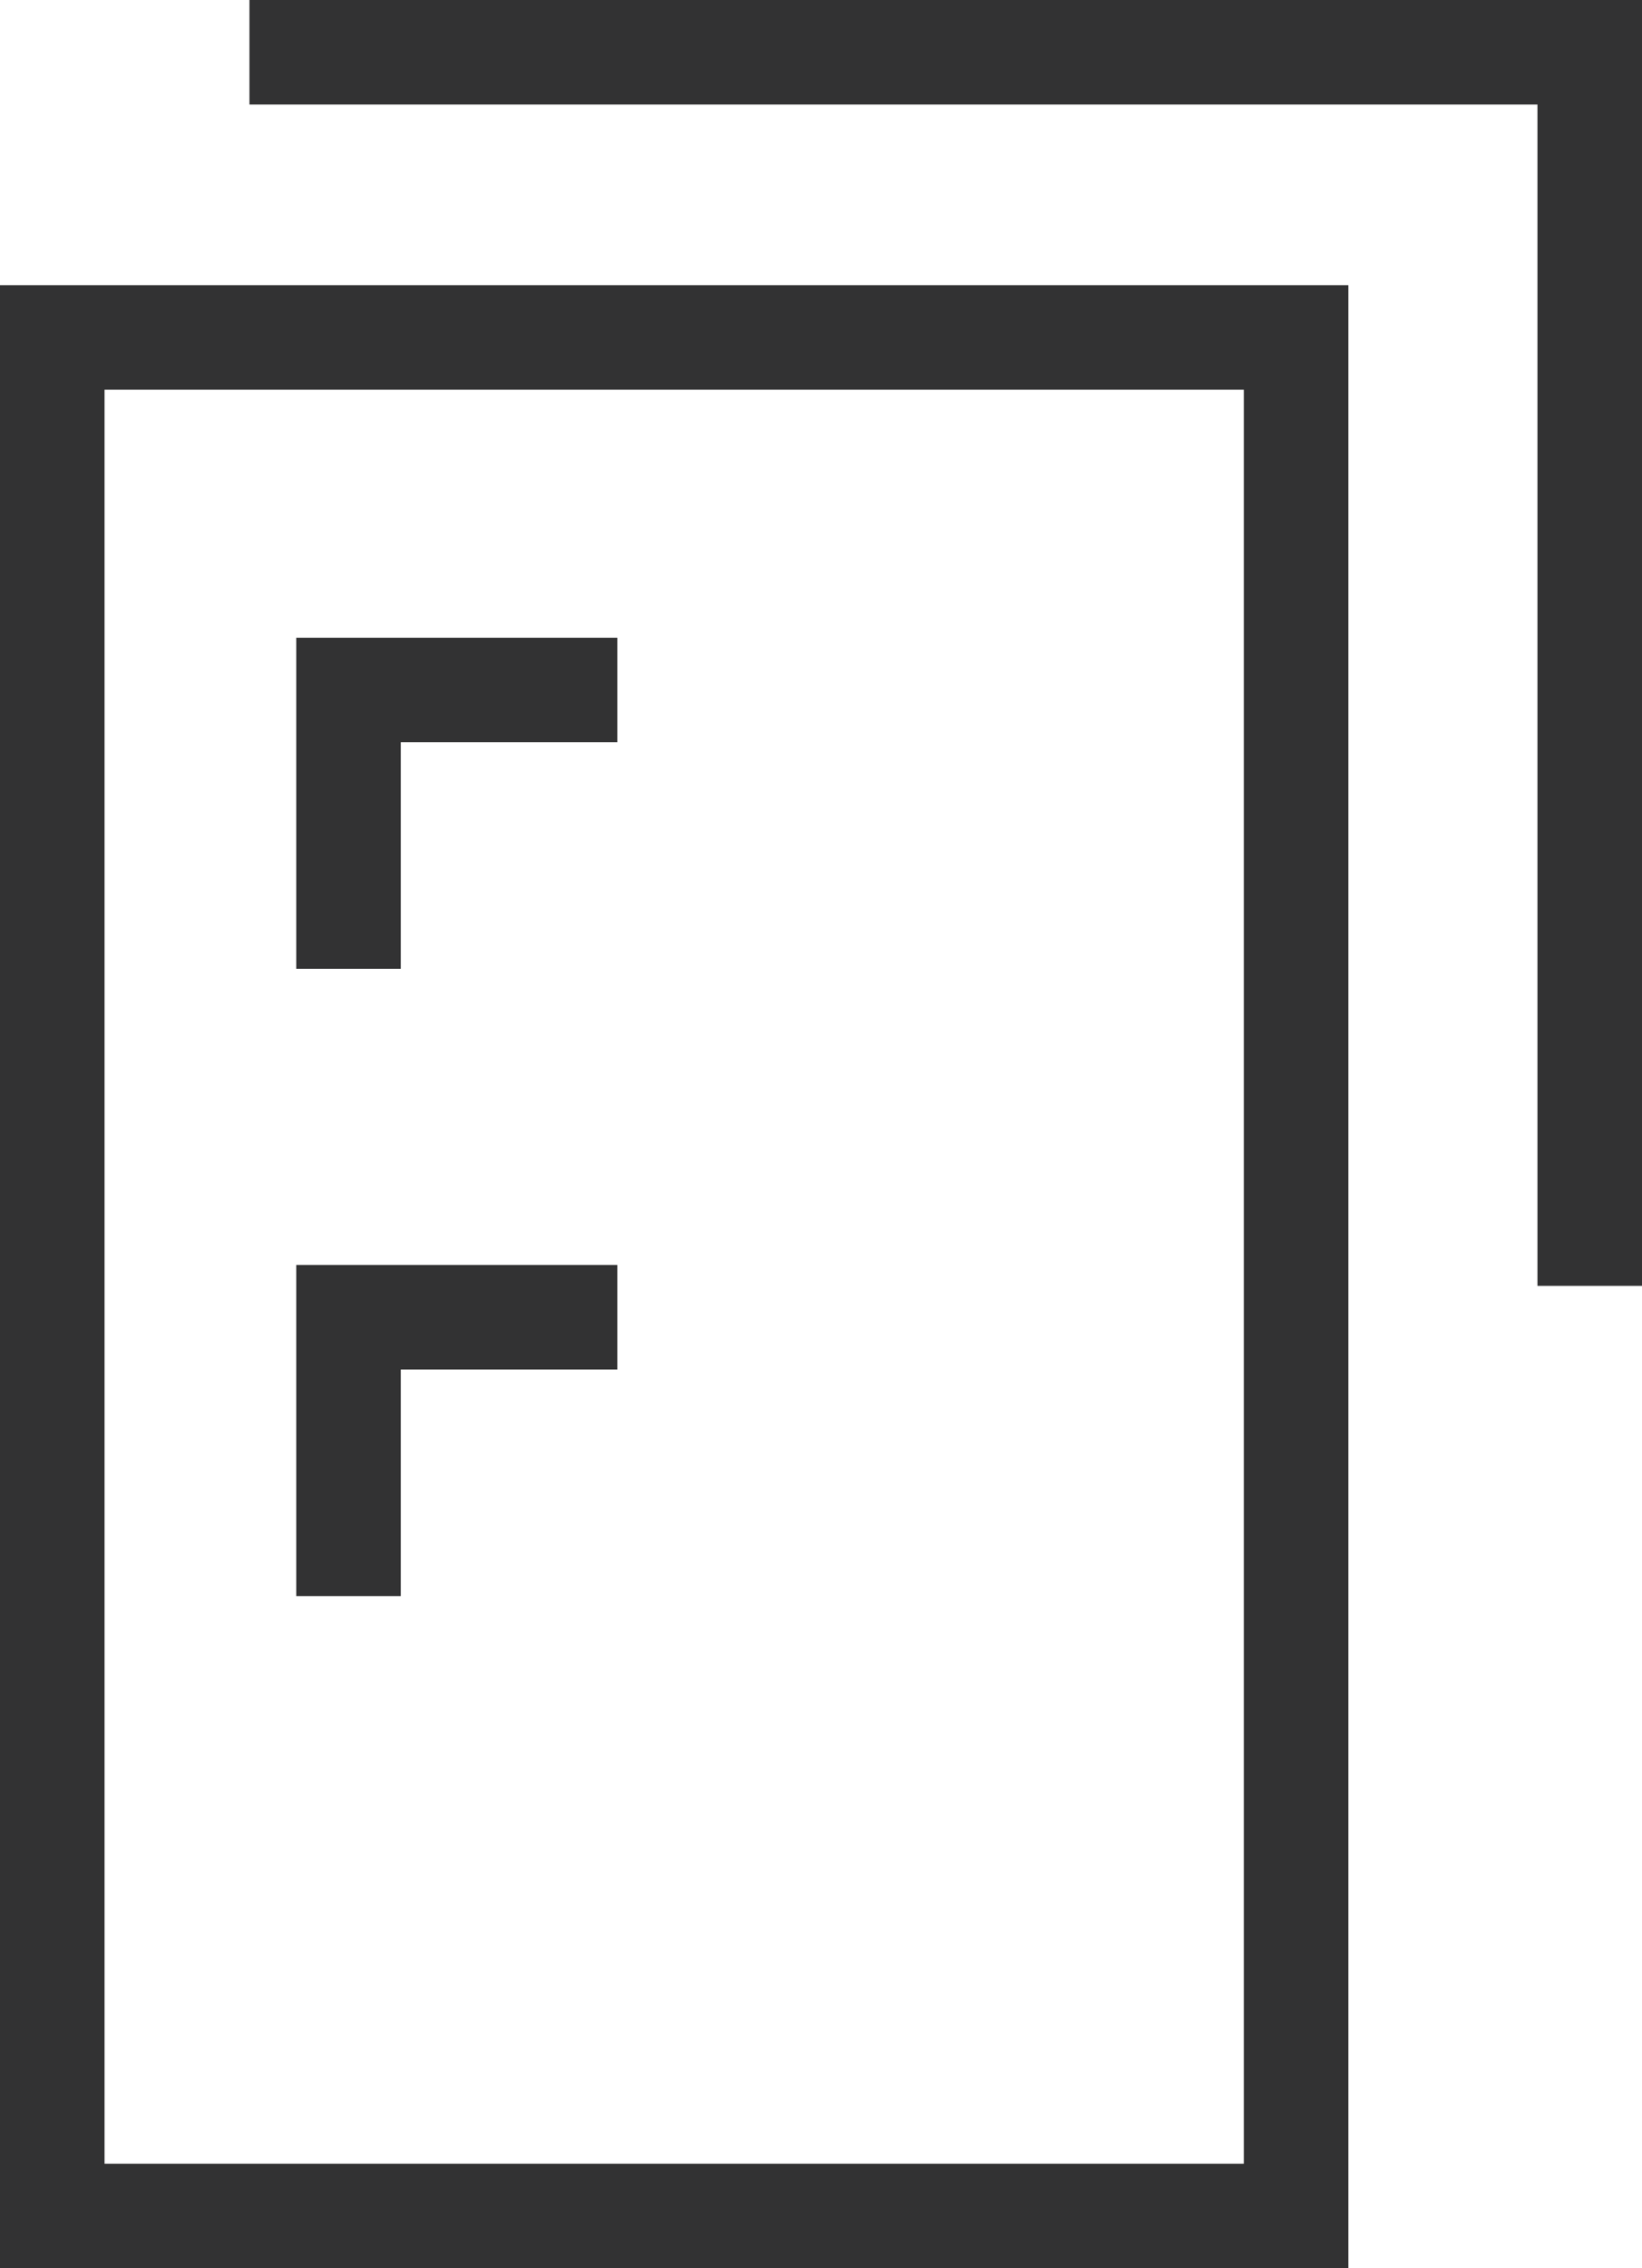
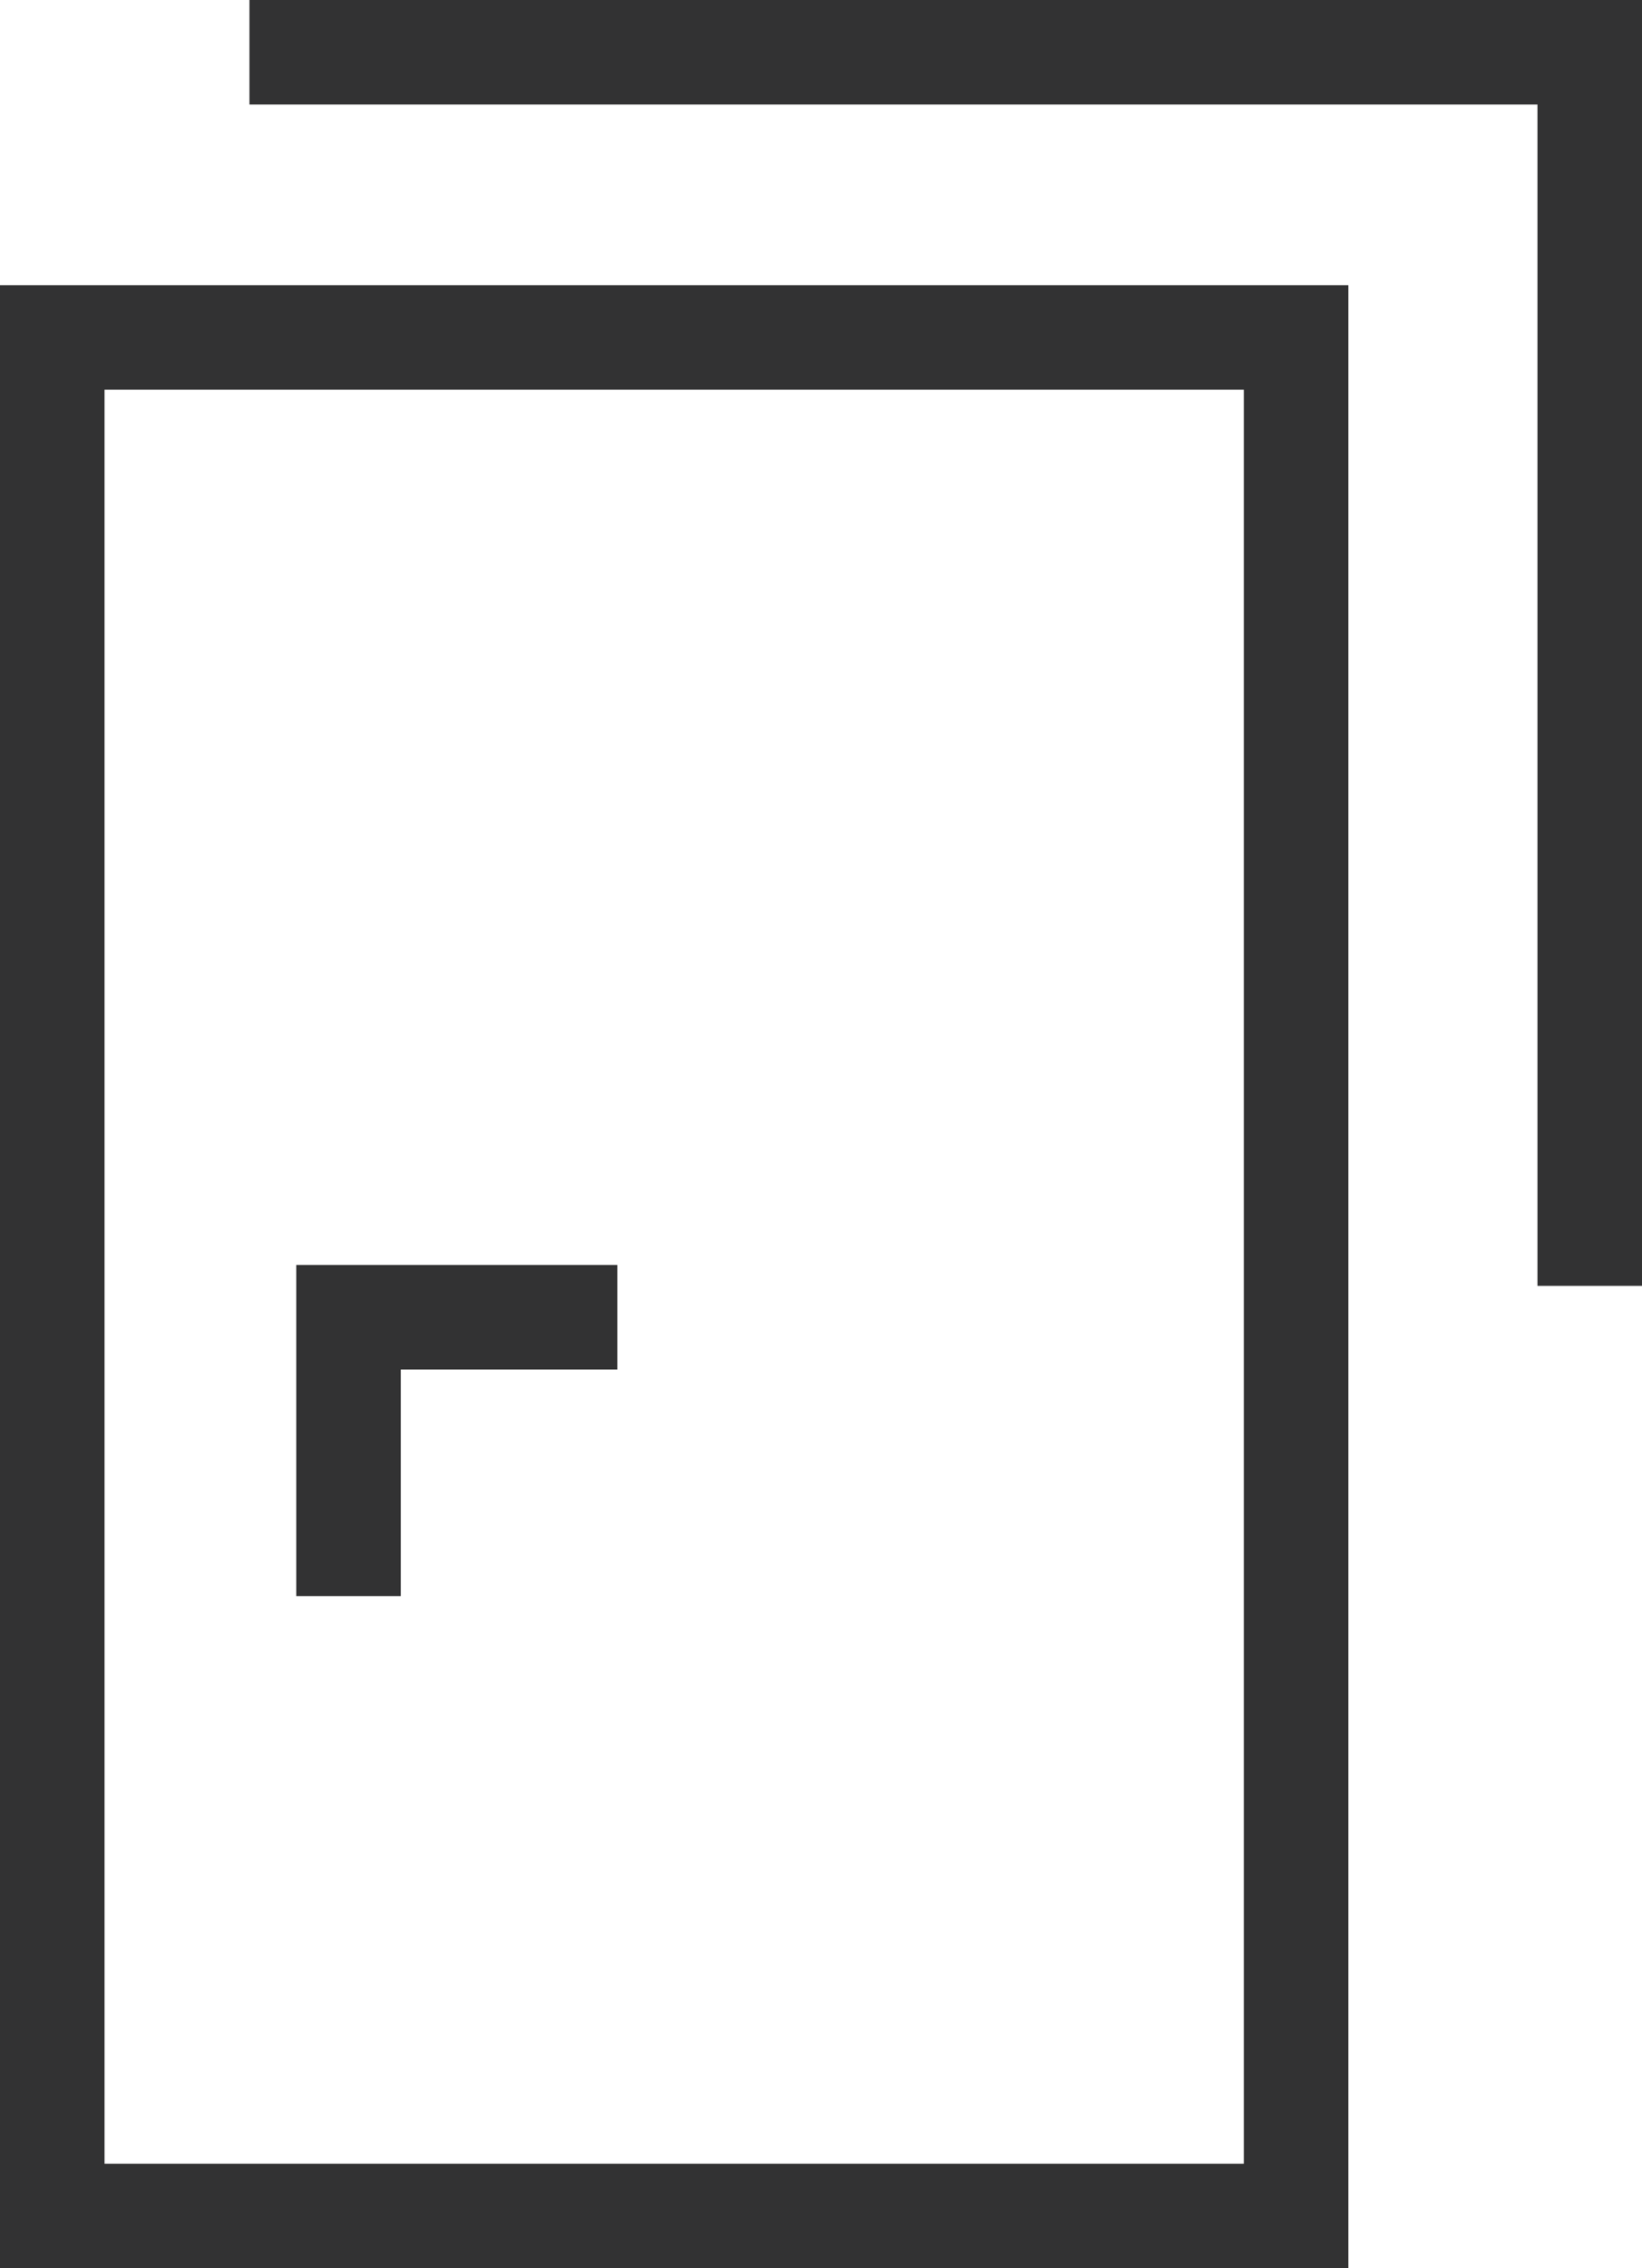
<svg xmlns="http://www.w3.org/2000/svg" width="15.707" height="21.697" viewBox="0 0 15.707 21.697">
  <defs>
    <style>.a,.c{fill:none;}.a{stroke:#323233;}.b{stroke:none;}</style>
  </defs>
  <g transform="translate(0 15.815)">
    <g transform="translate(0 -13.087)">
      <g class="a">
        <rect class="b" width="12.898" height="18.969" />
        <rect class="c" x="0.5" y="0.5" width="11.898" height="17.969" />
      </g>
    </g>
    <path class="a" d="M-10035.614,6169.214h12.821v11.8" transform="translate(10038 -6184.529)" />
-     <path class="a" d="M-10033.234,6175.95v2.571h2.667" transform="translate(6181.855 10024.019) rotate(90)" />
    <path class="a" d="M-10033.234,6175.95v2.571h2.667" transform="translate(6181.855 10030.019) rotate(90)" />
  </g>
</svg>